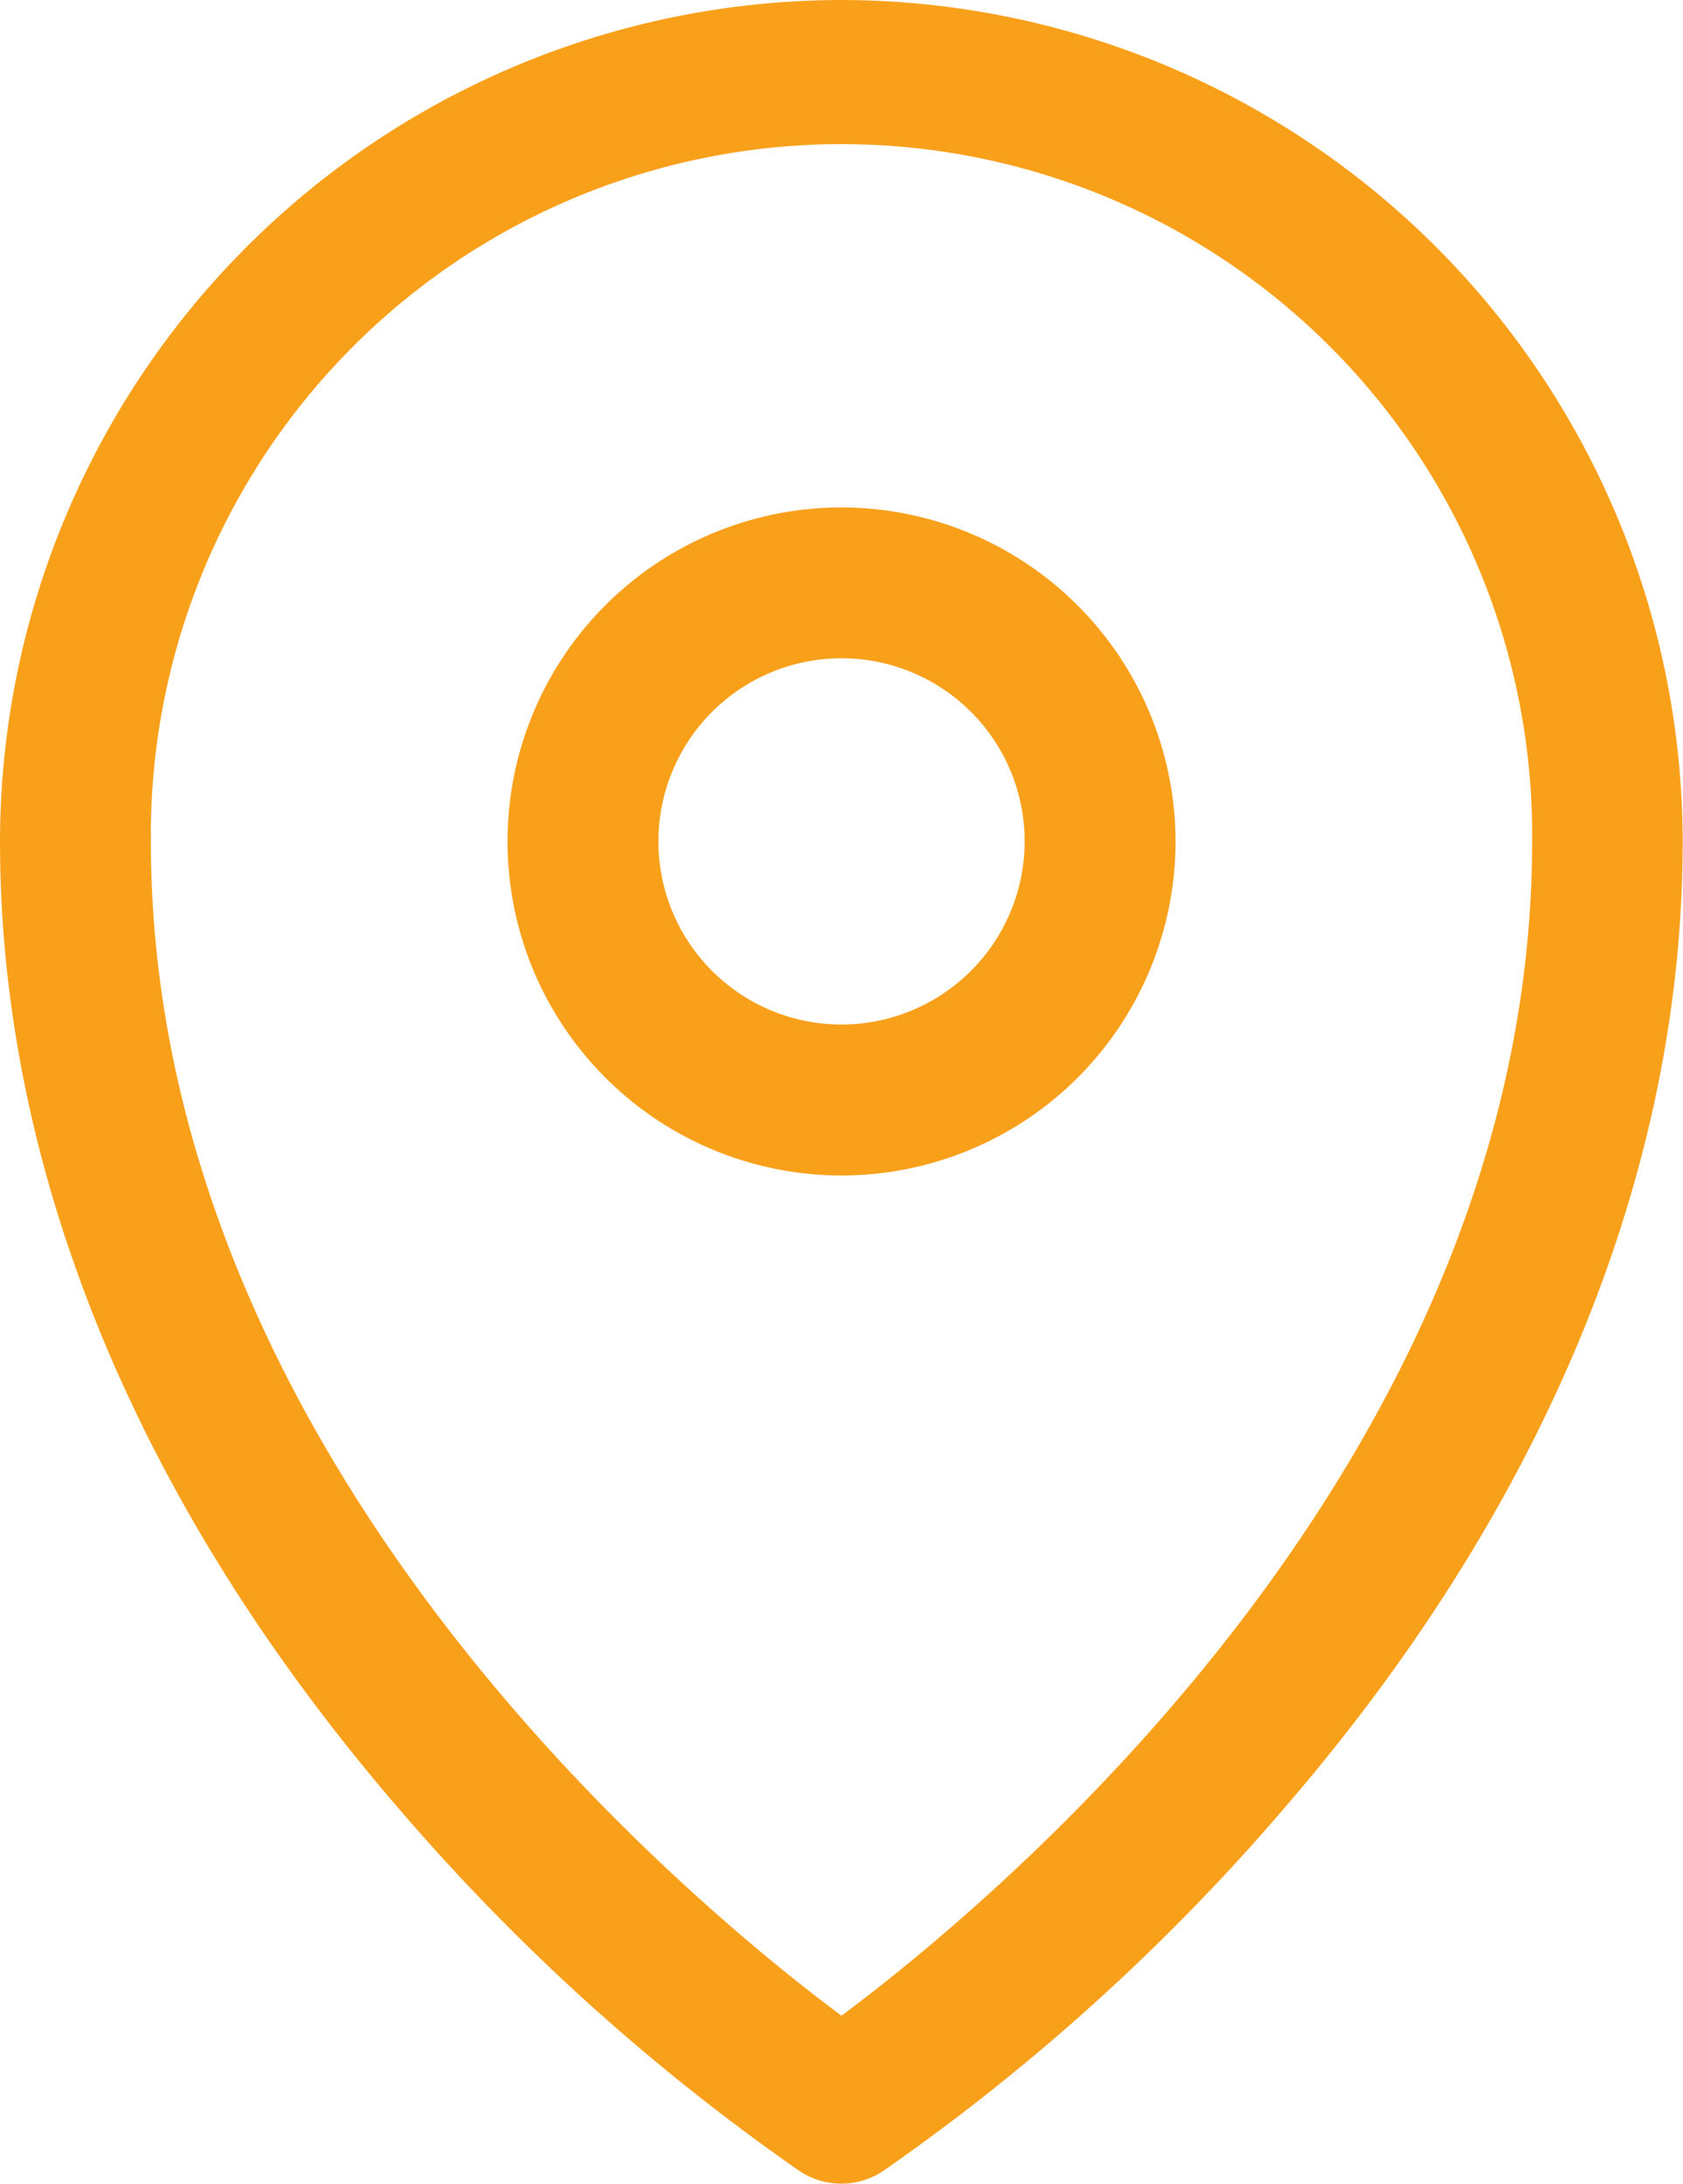
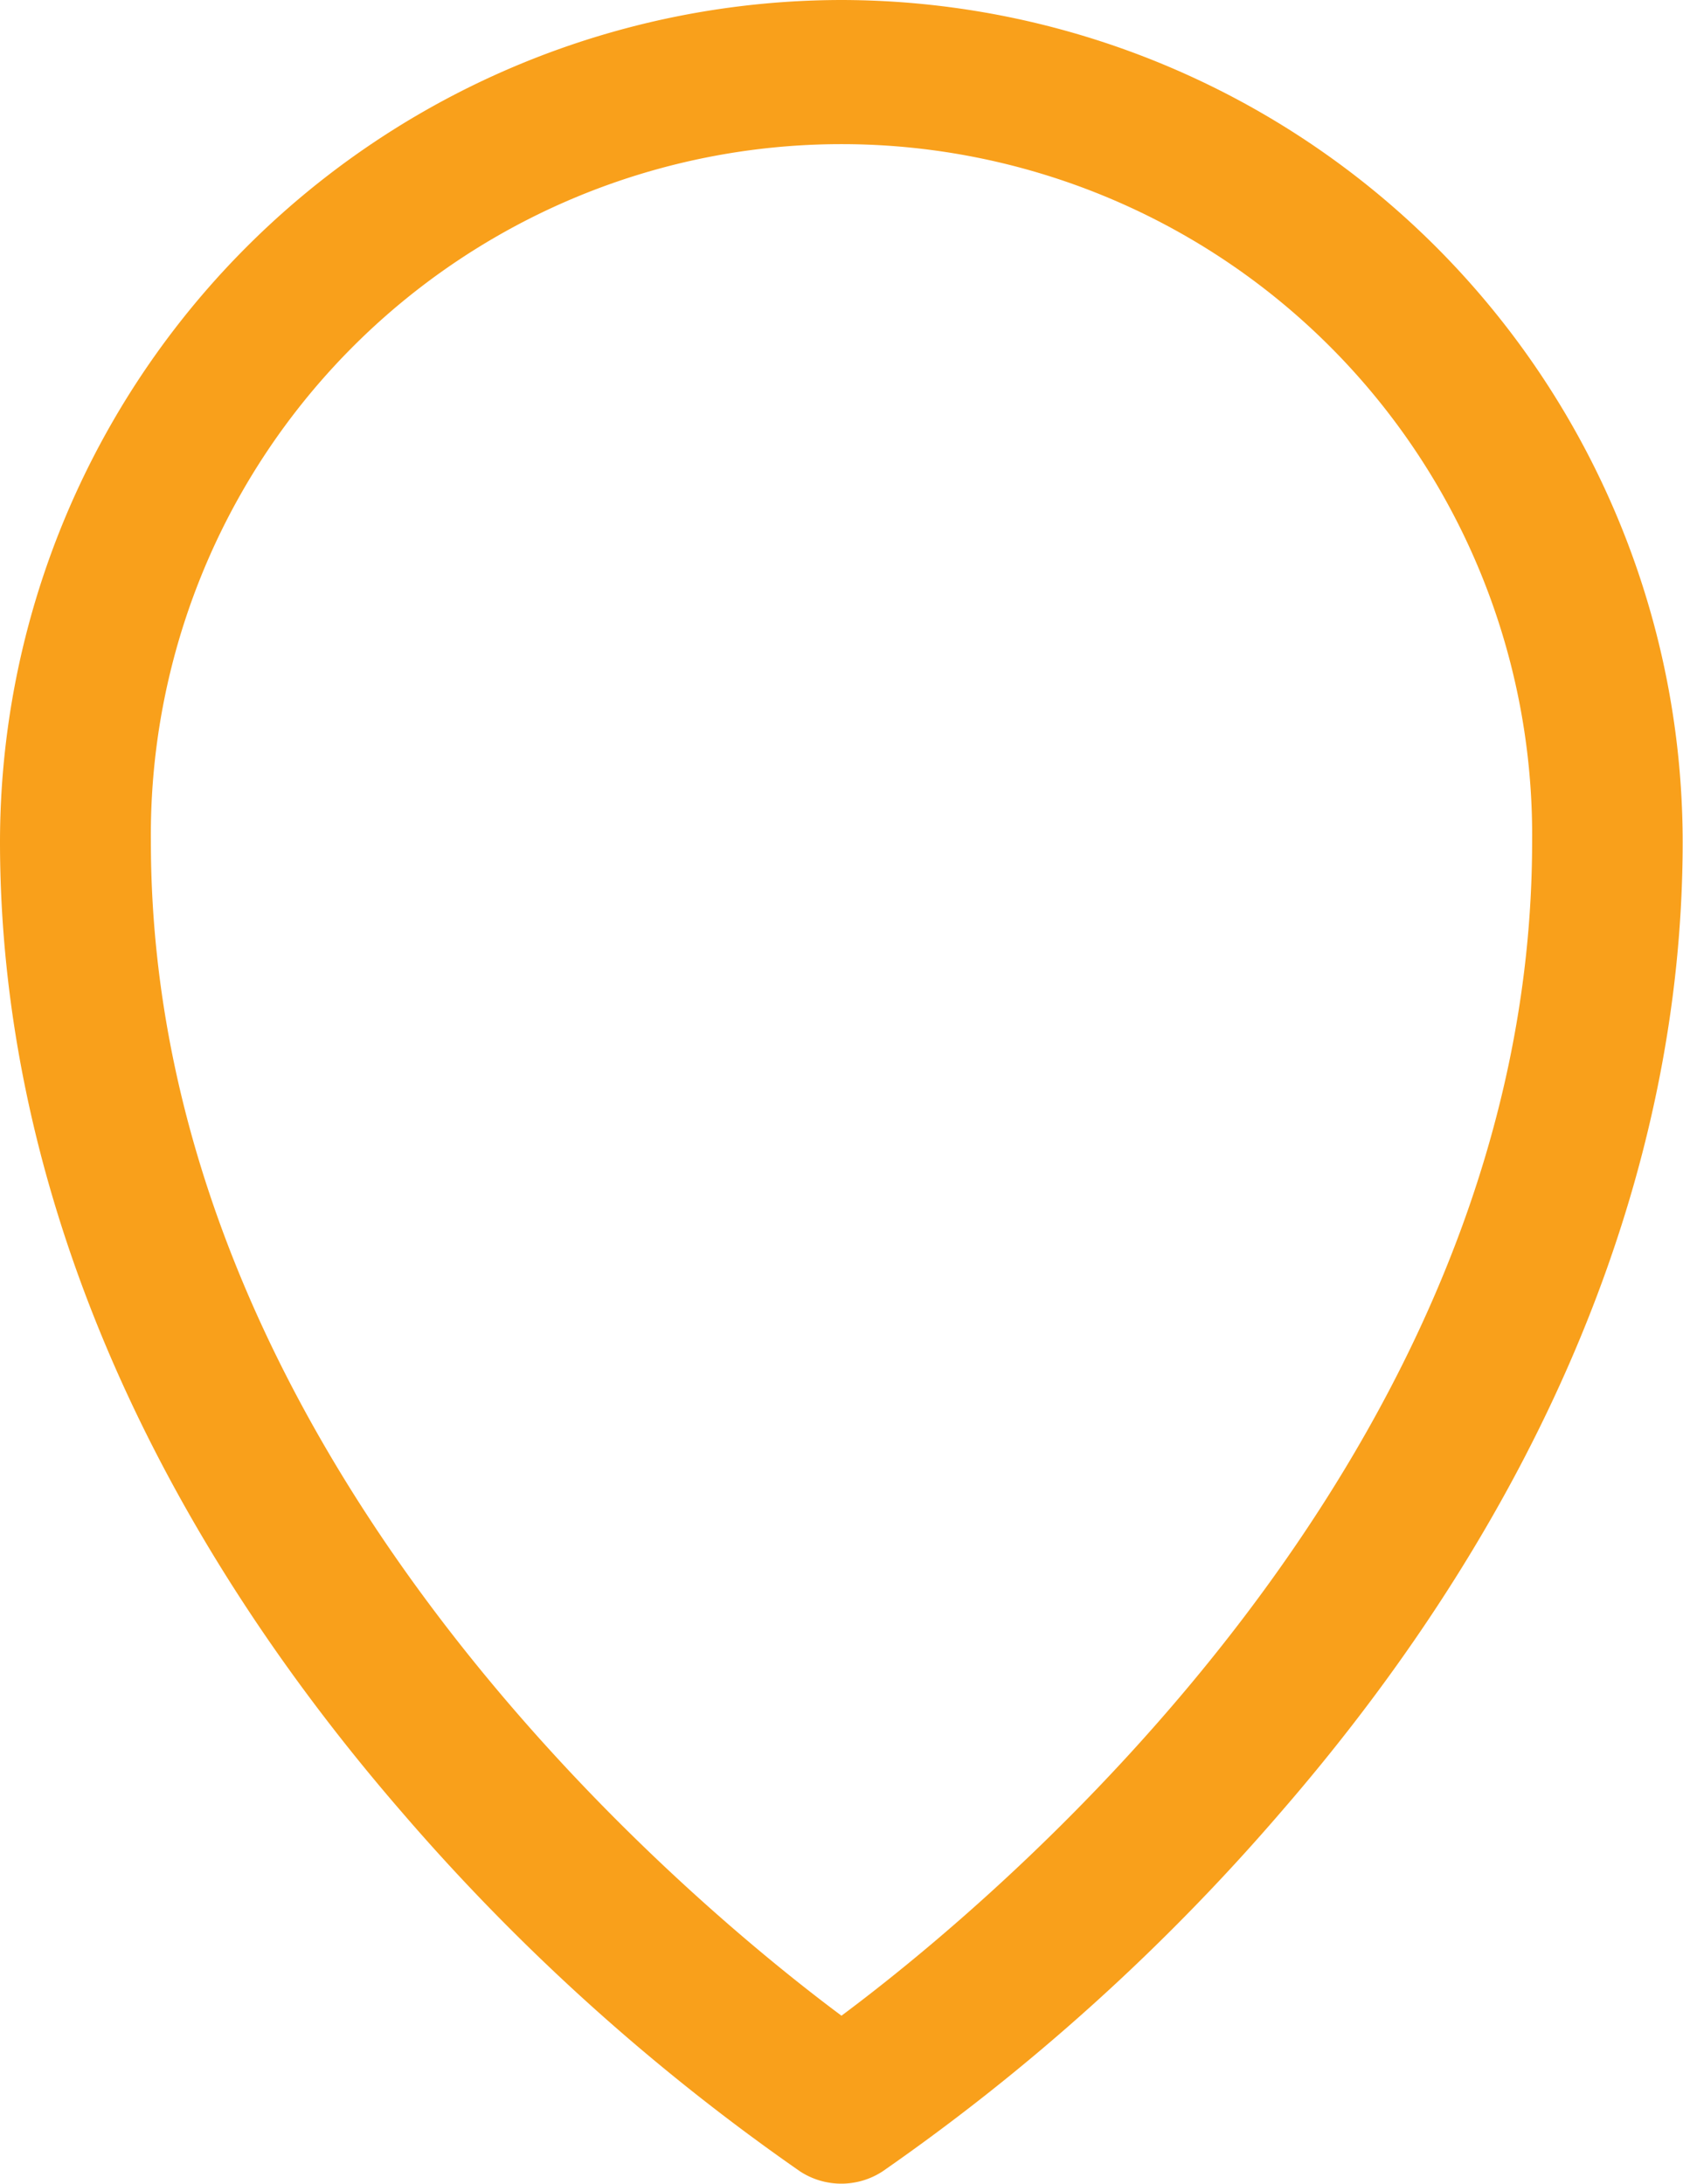
<svg xmlns="http://www.w3.org/2000/svg" width="26.001" height="33.736" viewBox="0 0 26.001 33.736">
  <defs>
    <style>.a{fill:#f9a01b;}</style>
  </defs>
  <path class="a" d="M37.89,0a13.015,13.015,0,0,0-13,13c0,5.123,2.145,10.3,6.2,14.985a32.869,32.869,0,0,0,6.16,5.559,1.166,1.166,0,0,0,1.275,0,32.873,32.873,0,0,0,6.161-5.559c4.058-4.681,6.2-9.863,6.2-14.985A13.016,13.016,0,0,0,37.89,0Zm0,31.139C35.5,29.358,27.221,22.5,27.221,13A10.67,10.67,0,1,1,48.56,13C48.56,22.5,40.281,29.358,37.89,31.139Z" transform="translate(-24.89)" />
-   <path class="a" d="M80.511,50.449a5.16,5.16,0,1,0,5.16,5.16A5.166,5.166,0,0,0,80.511,50.449Zm0,7.988a2.829,2.829,0,1,1,2.829-2.828A2.832,2.832,0,0,1,80.511,58.437Z" transform="translate(-67.51 -42.61)" />
</svg>